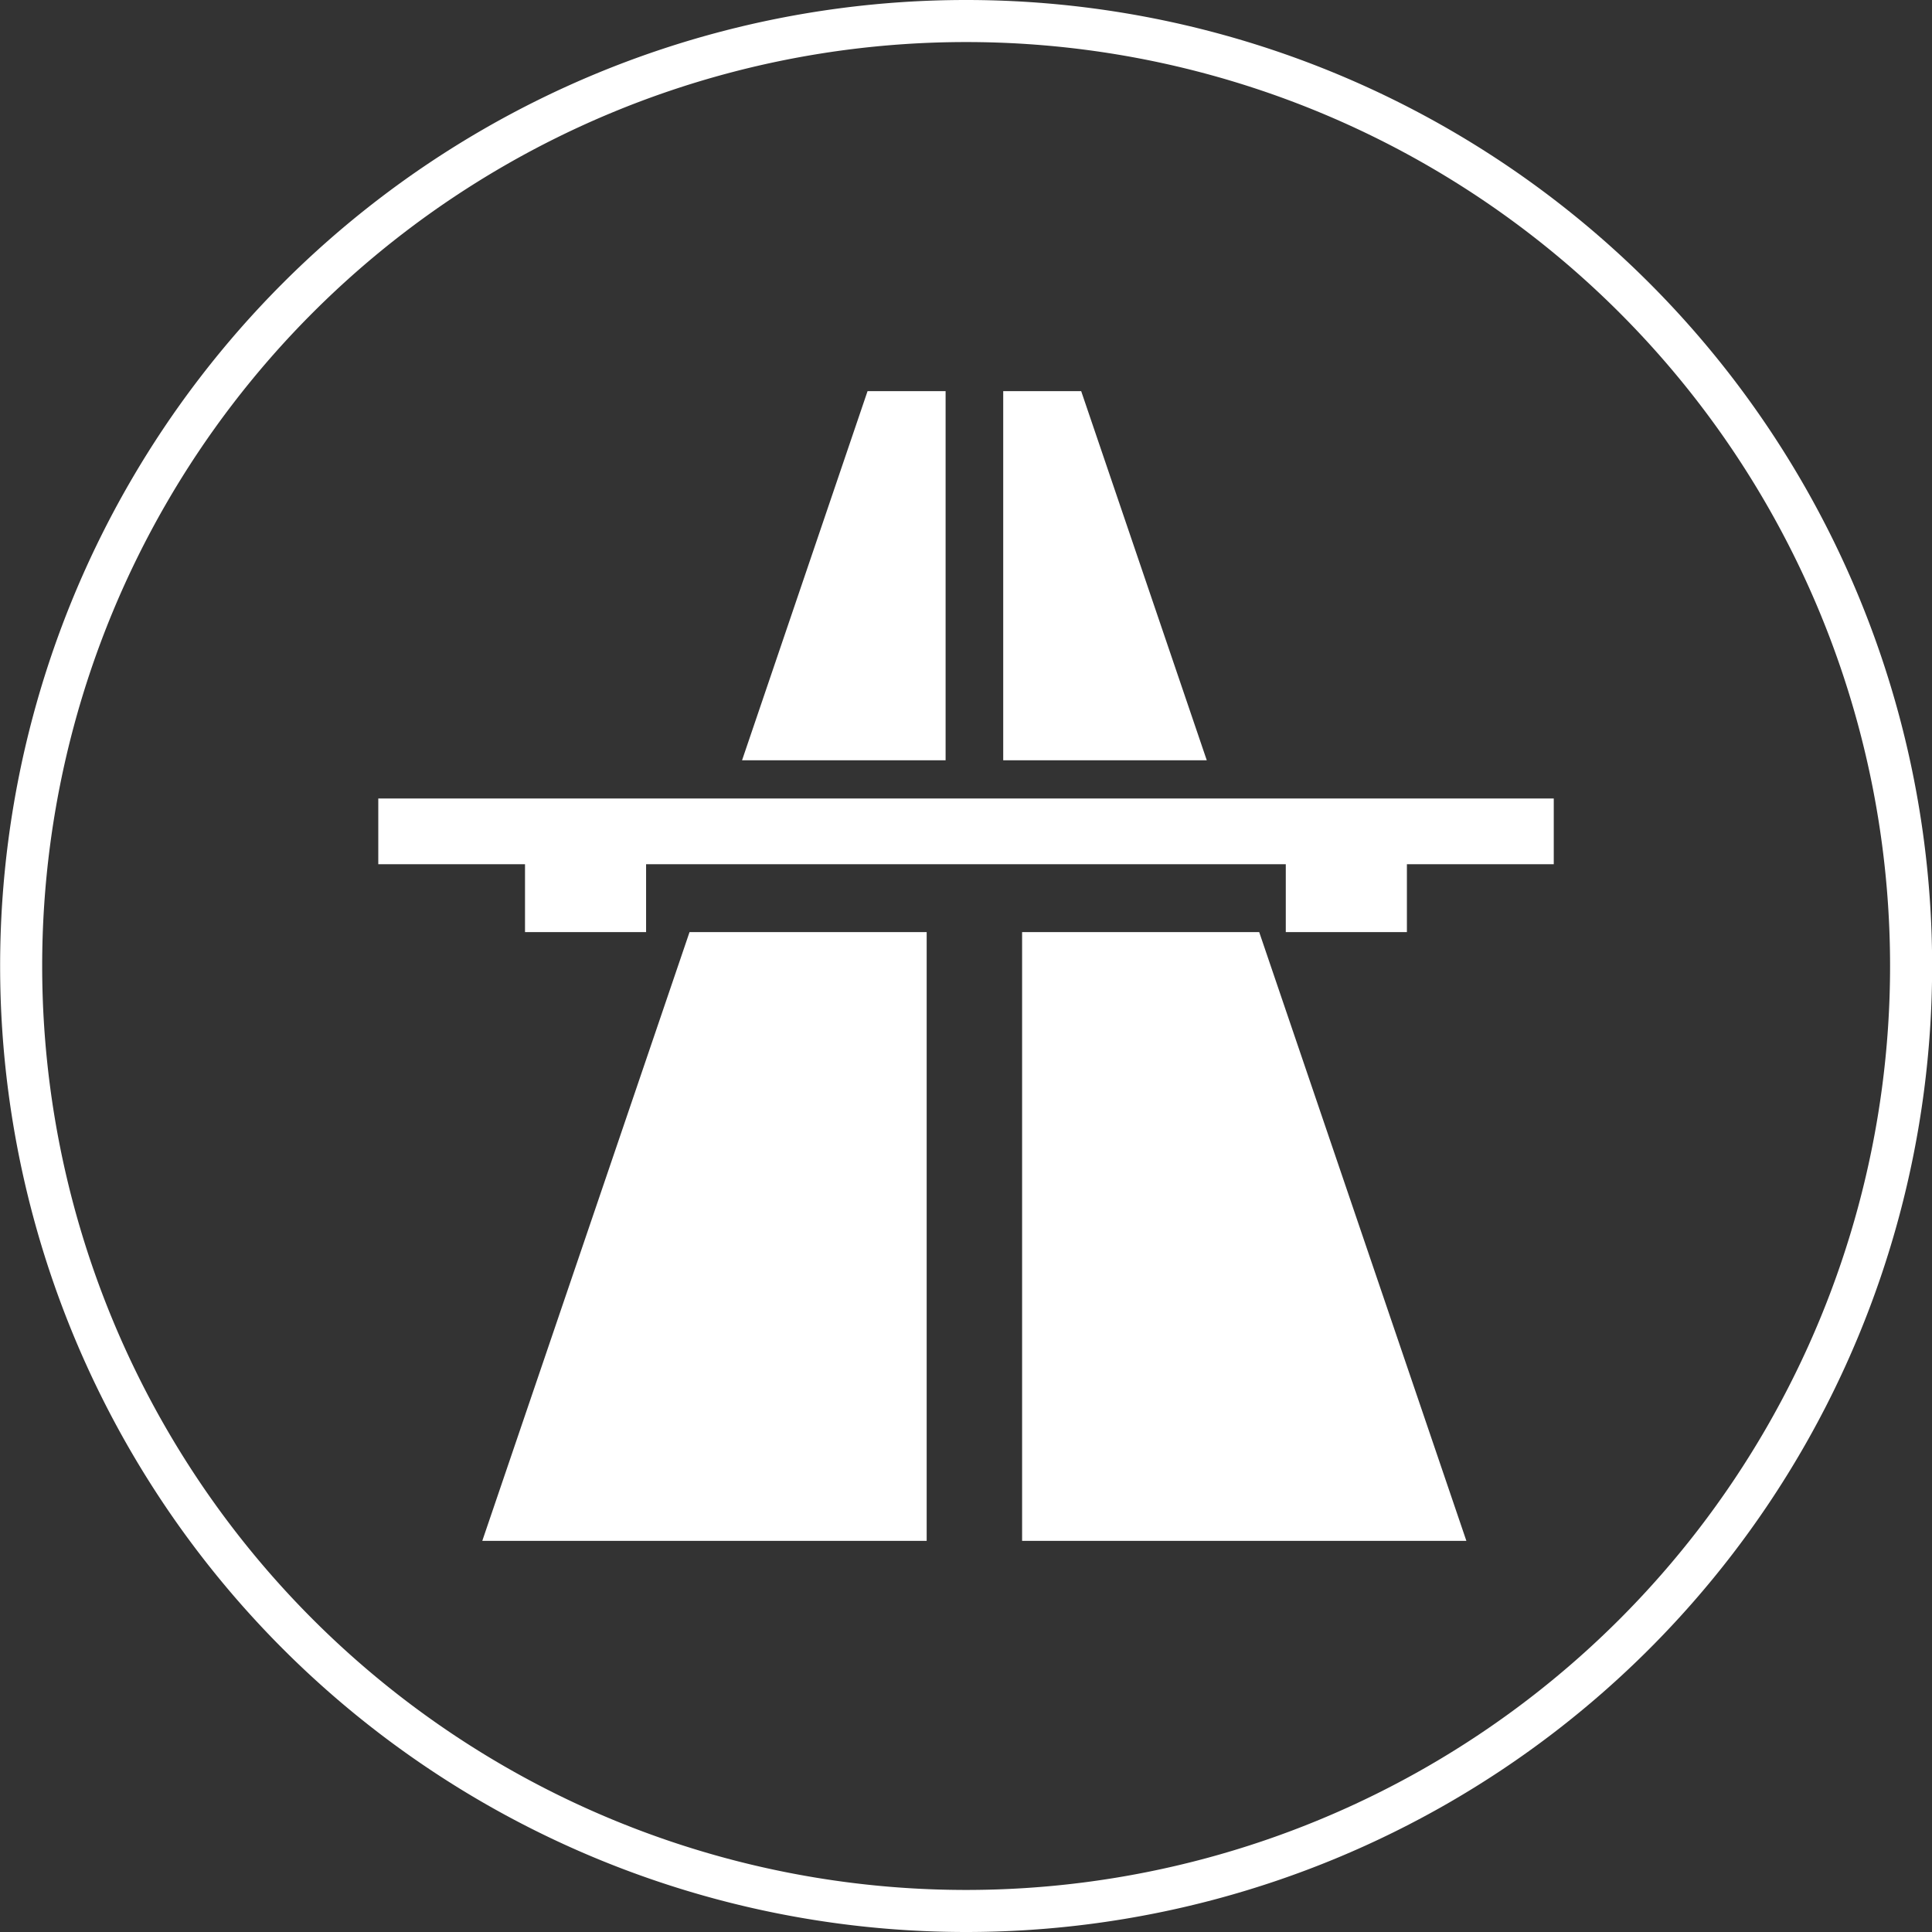
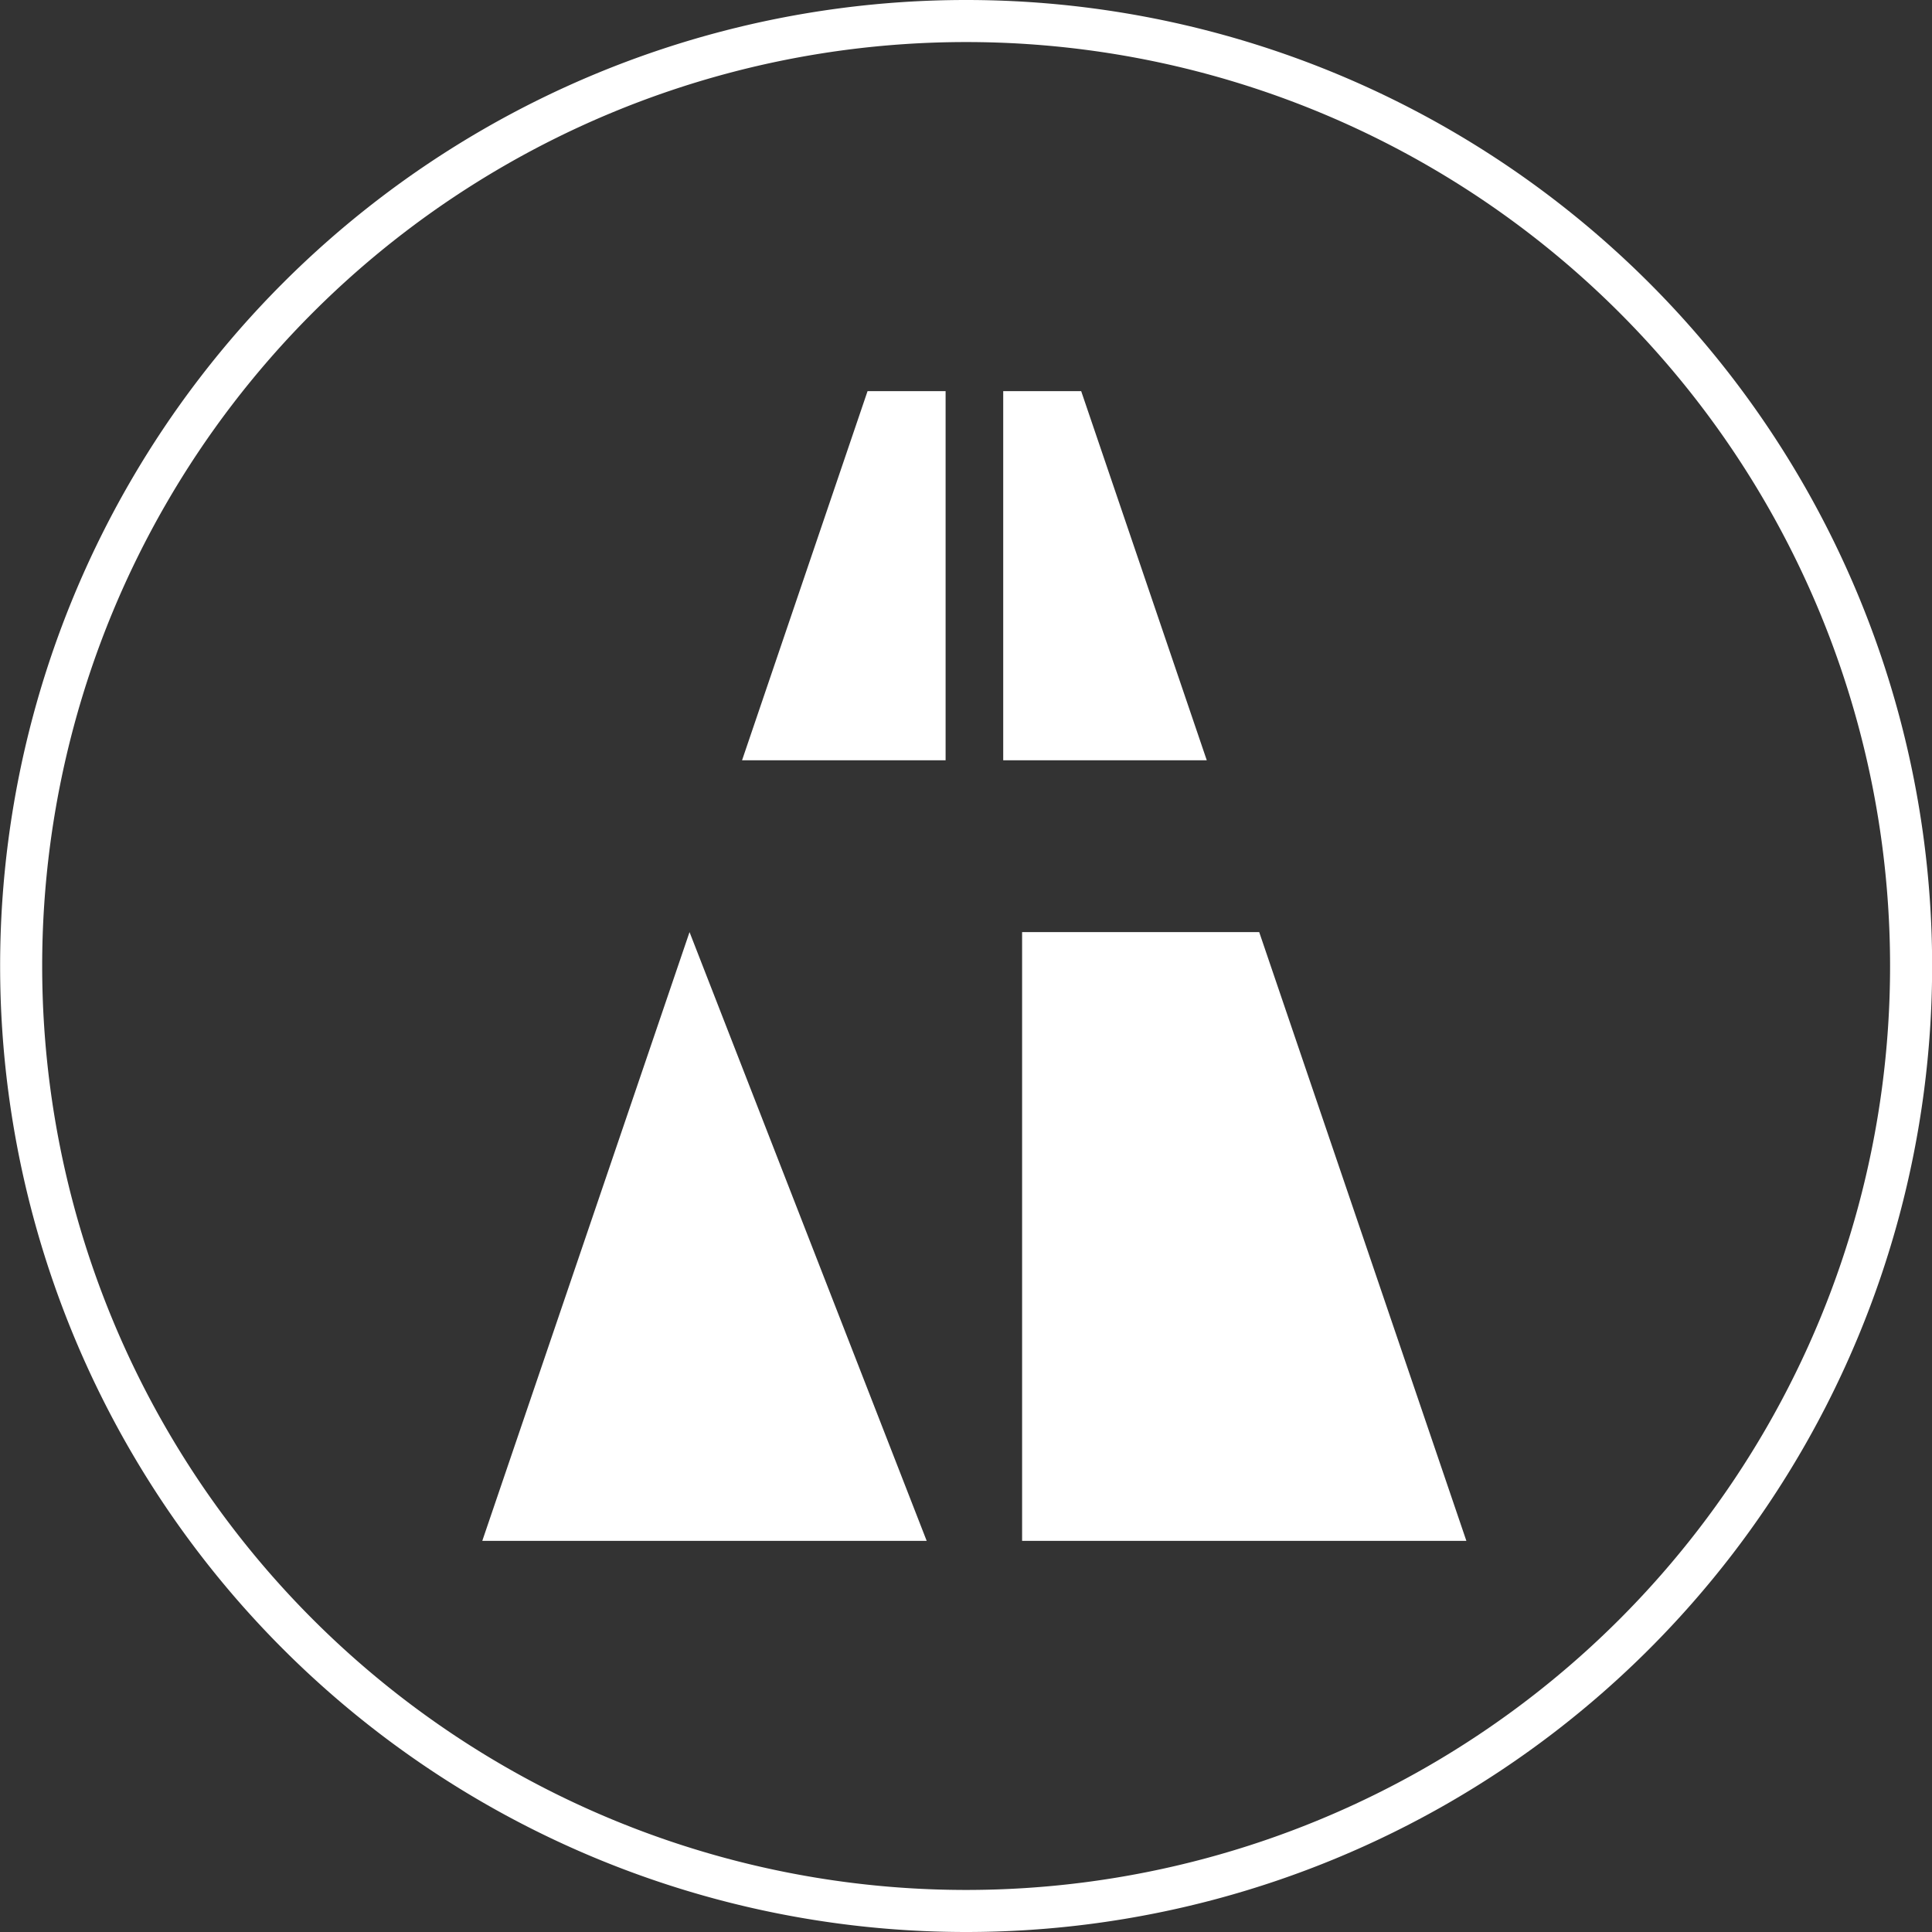
<svg xmlns="http://www.w3.org/2000/svg" width="45.94" height="45.94" viewBox="0 0 45.94 45.94">
  <rect x="0" y="0" width="45.94" height="45.94" fill="#333333" stroke="none" />
  <defs>
    <style>.a{fill:#fff;}.b{fill:none;stroke:#fff;}</style>
  </defs>
  <g transform="translate(0.5 0.5)">
-     <path class="a" d="M10.943,0H-17.008V1.563h3.489V3.177h2.879V1.563H4.571V3.177H7.451V1.563h3.492Z" transform="translate(25.503 18.487)" />
    <path class="a" d="M1.895,3.436V-5.341H.039L-2.945,3.436Z" transform="translate(20.09 14.142)" />
-     <path class="a" d="M1.928,0-3,14.475H7.567V0Z" transform="translate(13.968 21.664)" />
+     <path class="a" d="M1.928,0-3,14.475H7.567Z" transform="translate(13.968 21.664)" />
    <path class="a" d="M0,3.436V-5.341H1.854L4.84,3.436Z" transform="translate(23.355 14.142)" />
    <path class="a" d="M2.207,0,7.133,14.475H-3.431V0Z" transform="translate(27.235 21.664)" />
    <path class="b" d="M8.8,17.594a22.47,22.47,0,0,0,22.47-22.47A22.469,22.469,0,0,0,8.8-27.346a22.469,22.469,0,0,0-22.47,22.47A22.47,22.47,0,0,0,8.8,17.594Z" transform="translate(13.673 27.346)" />
  </g>
</svg>